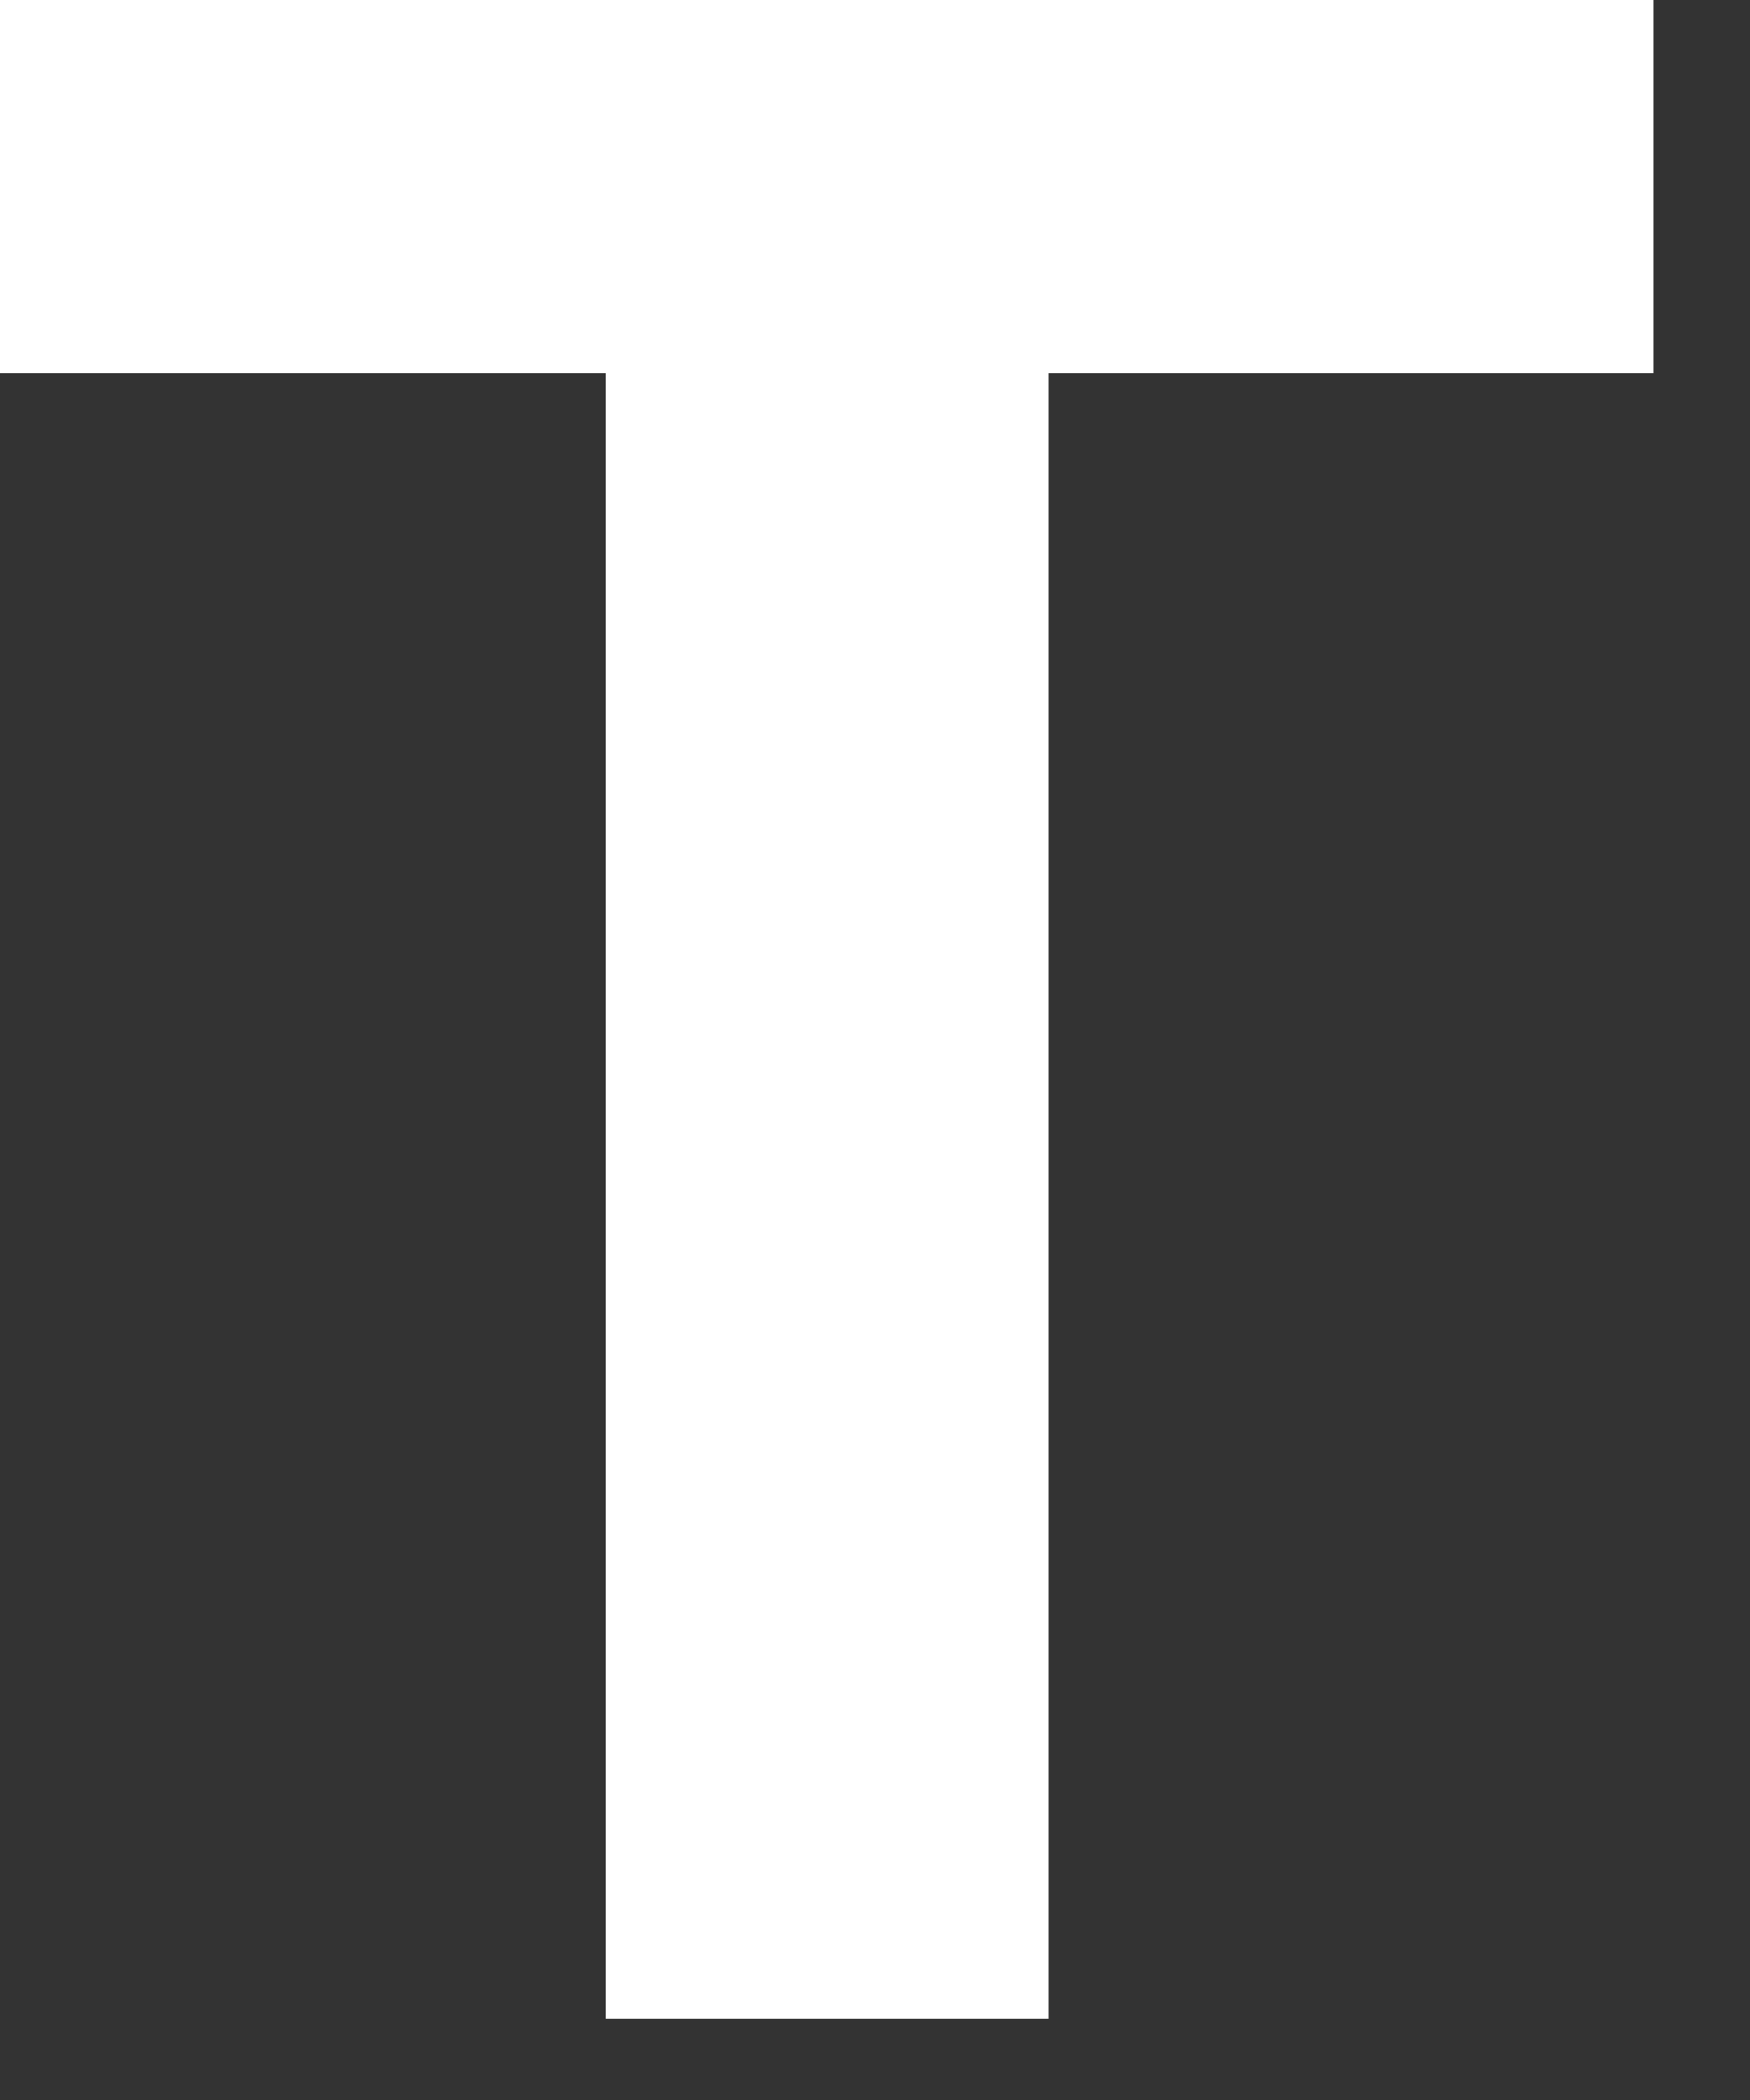
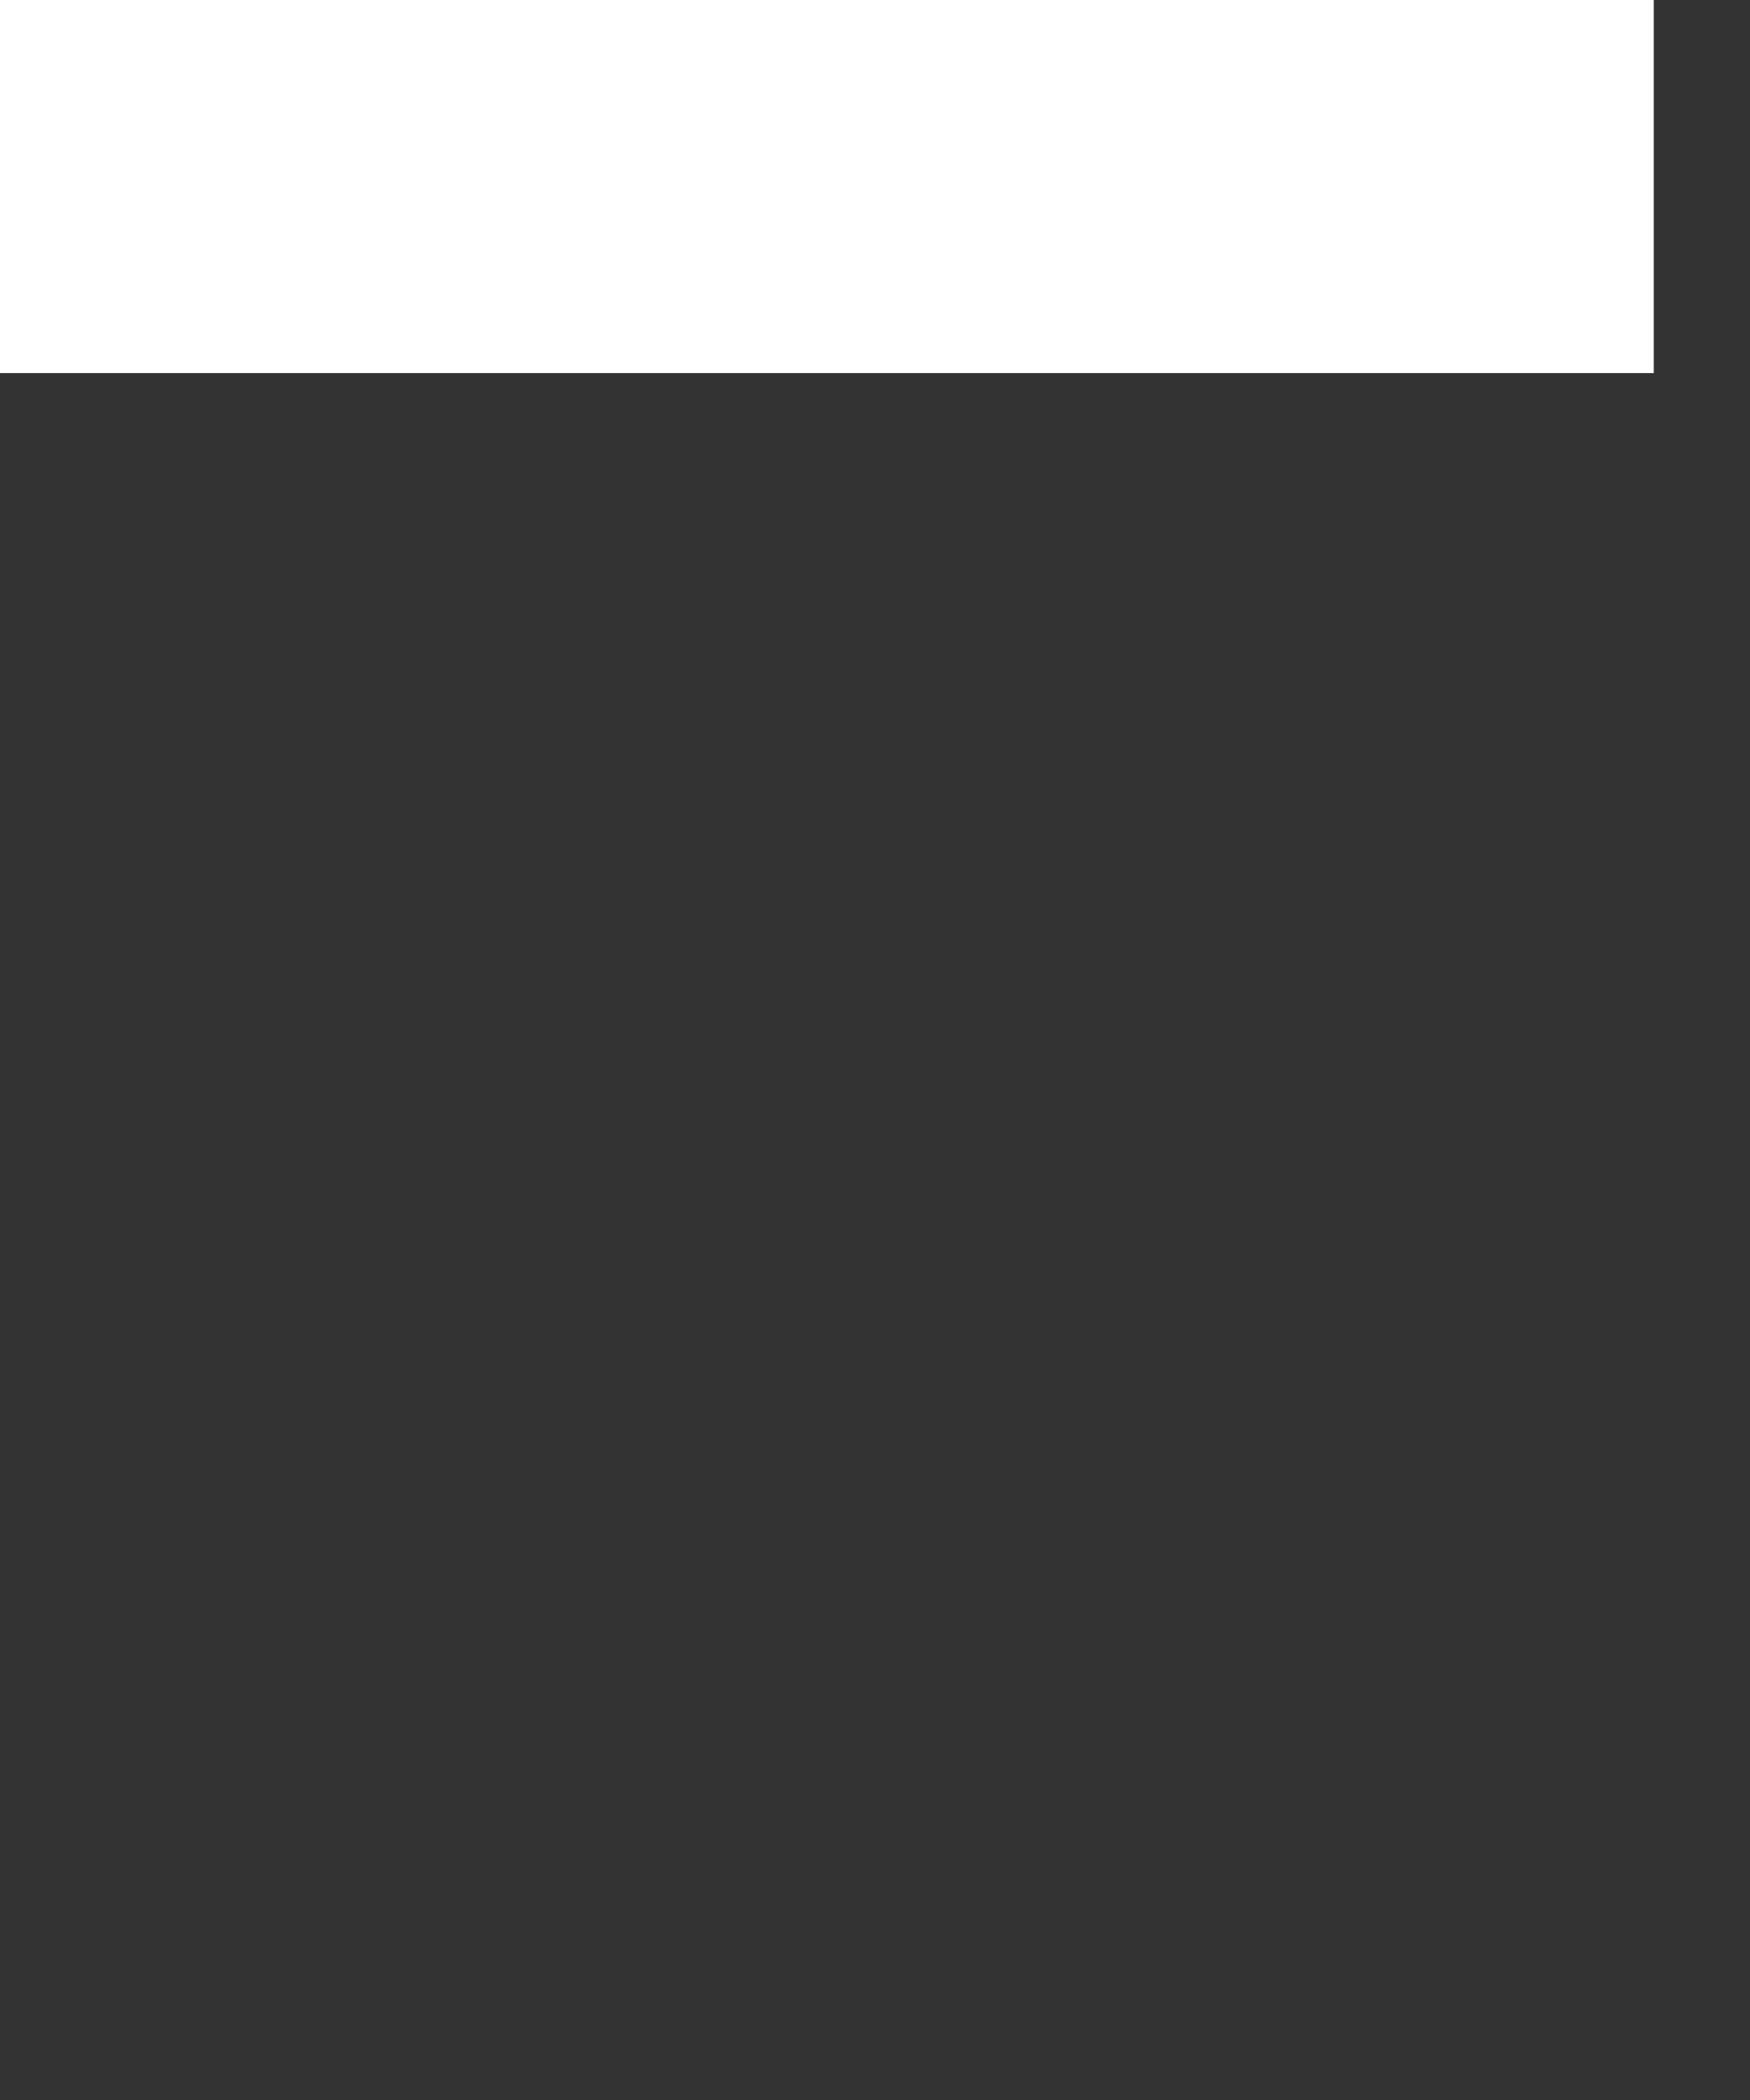
<svg xmlns="http://www.w3.org/2000/svg" fill="none" height="100%" overflow="visible" preserveAspectRatio="none" style="display: block;" viewBox="0 0 5 6" width="100%">
  <rect x="0" y="0" width="5" height="6" fill="#333333" stroke="none" />
-   <path d="M0 1.066V0H4.725V1.066H2.997V5.767H1.73V1.066H0.002H0Z" fill="white" id="Vector" />
+   <path d="M0 1.066V0H4.725V1.066H2.997H1.73V1.066H0.002H0Z" fill="white" id="Vector" />
</svg>